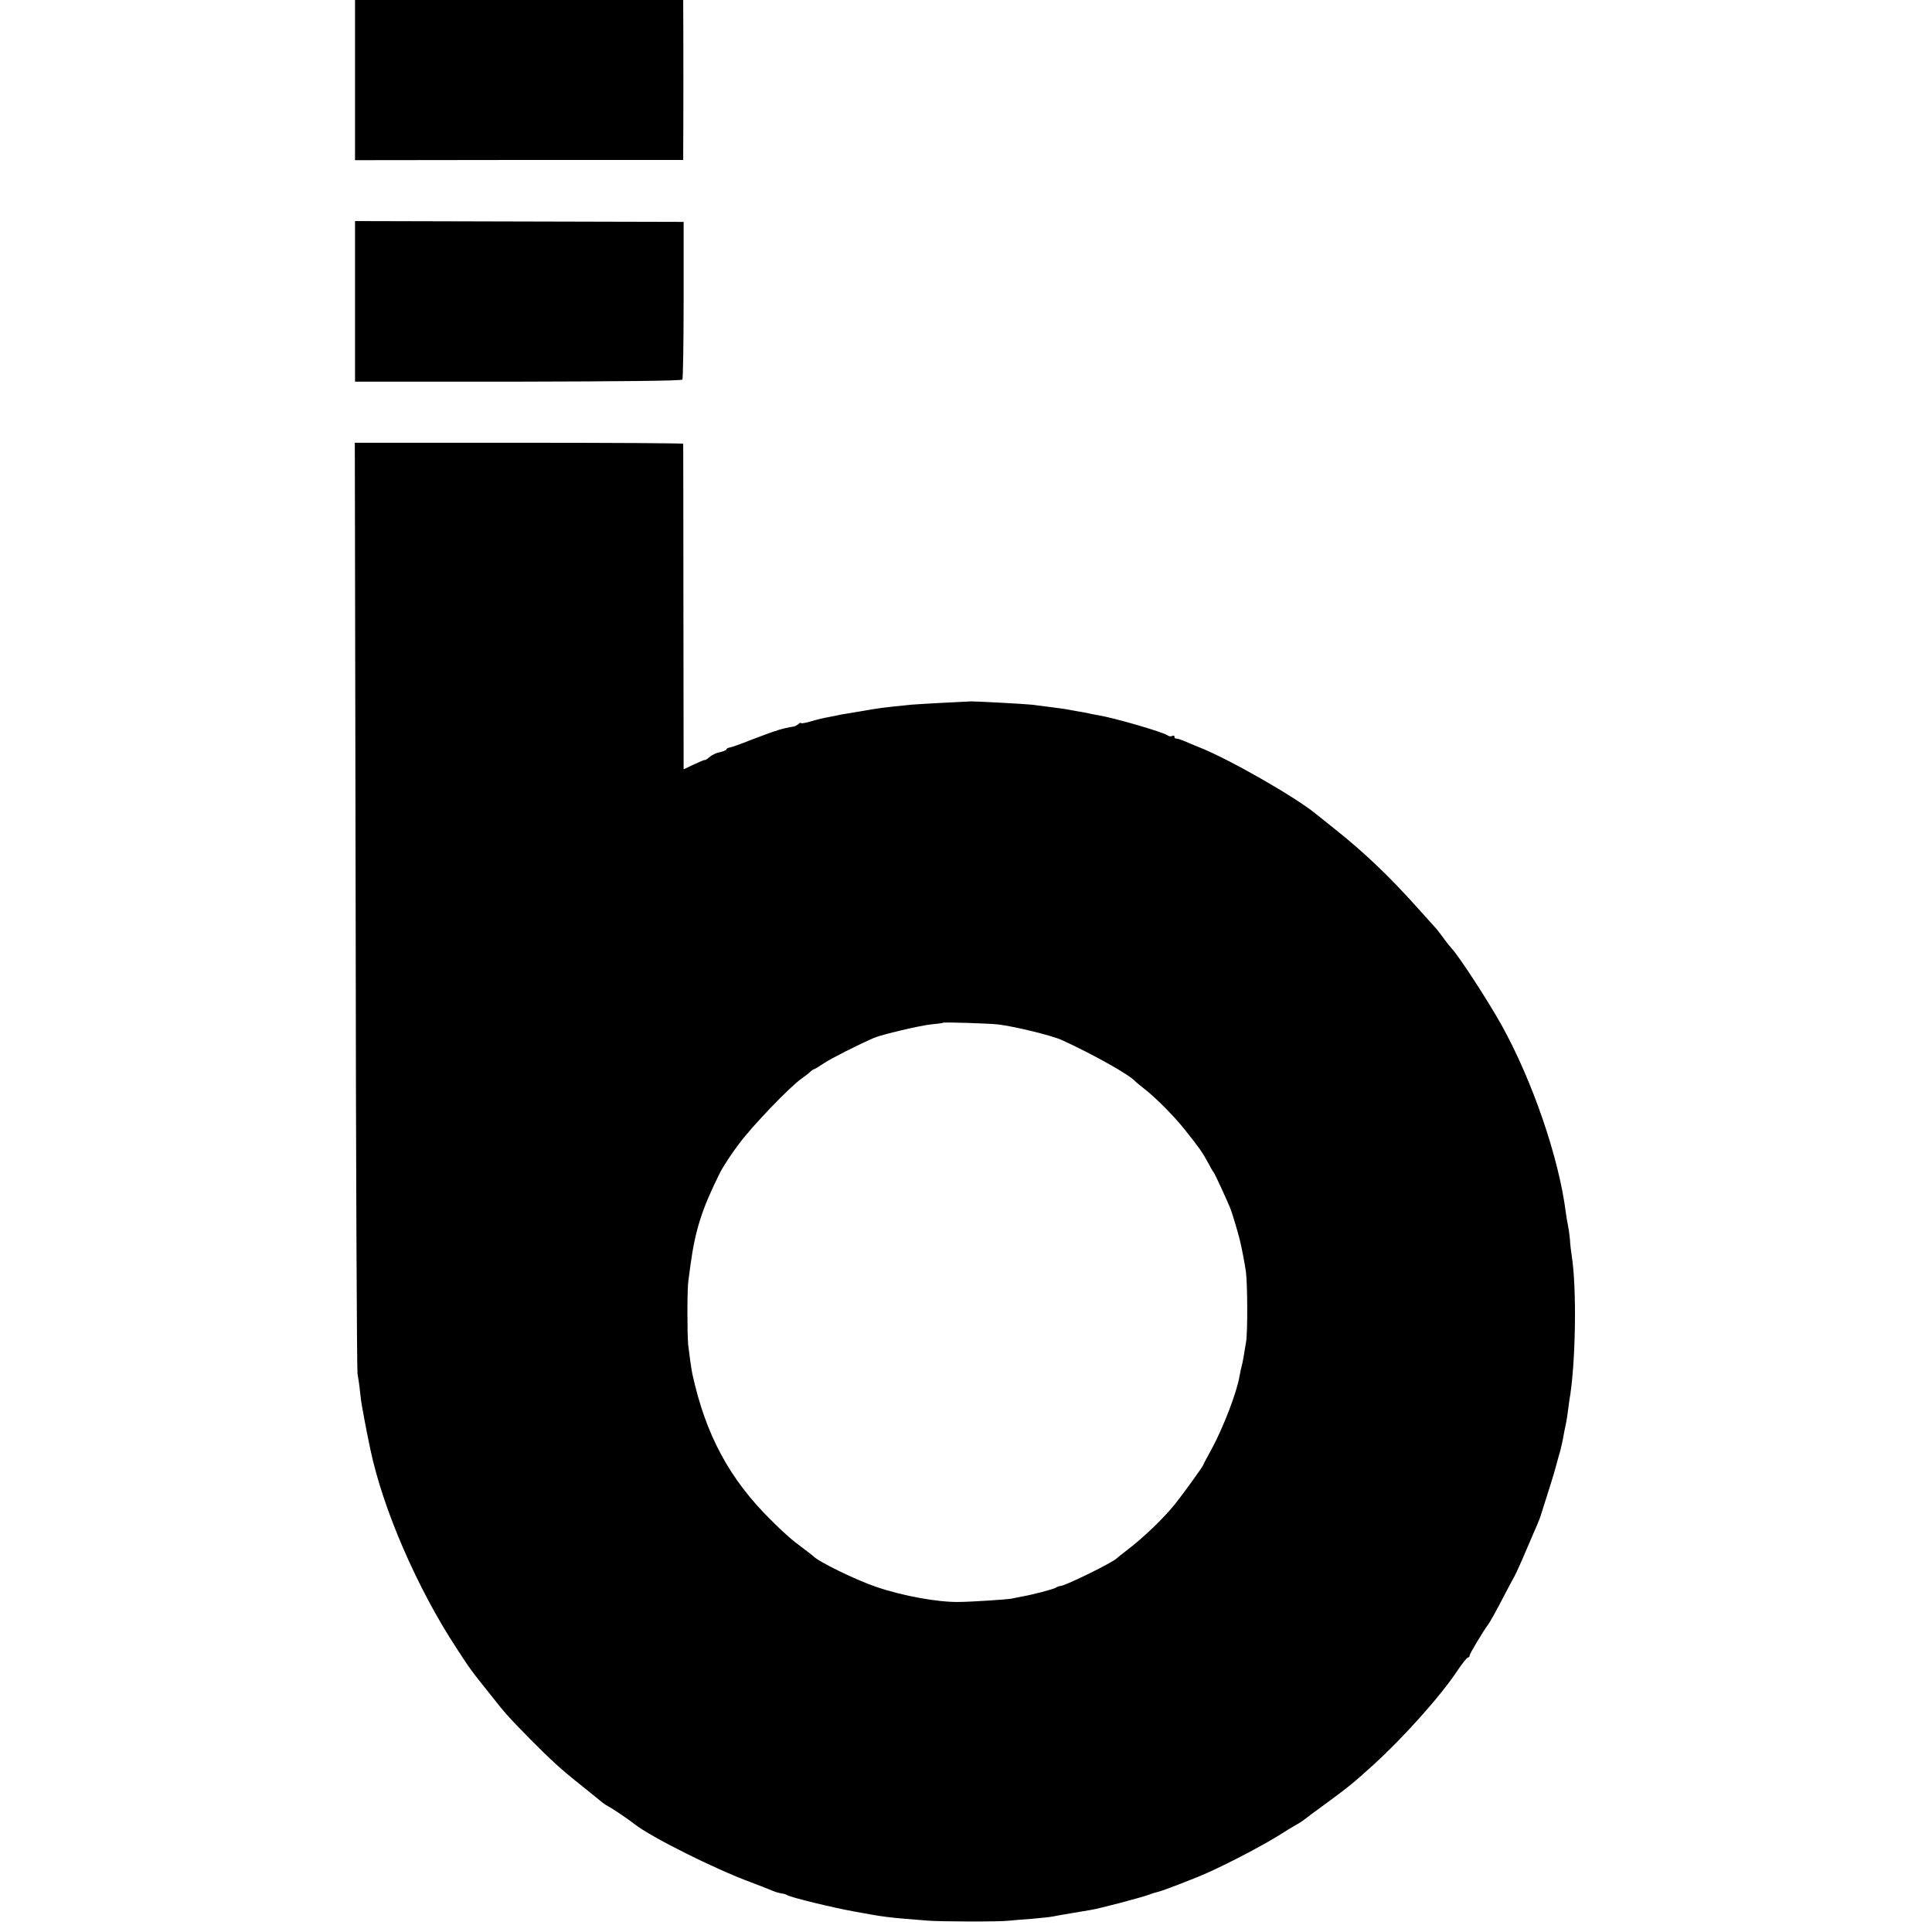
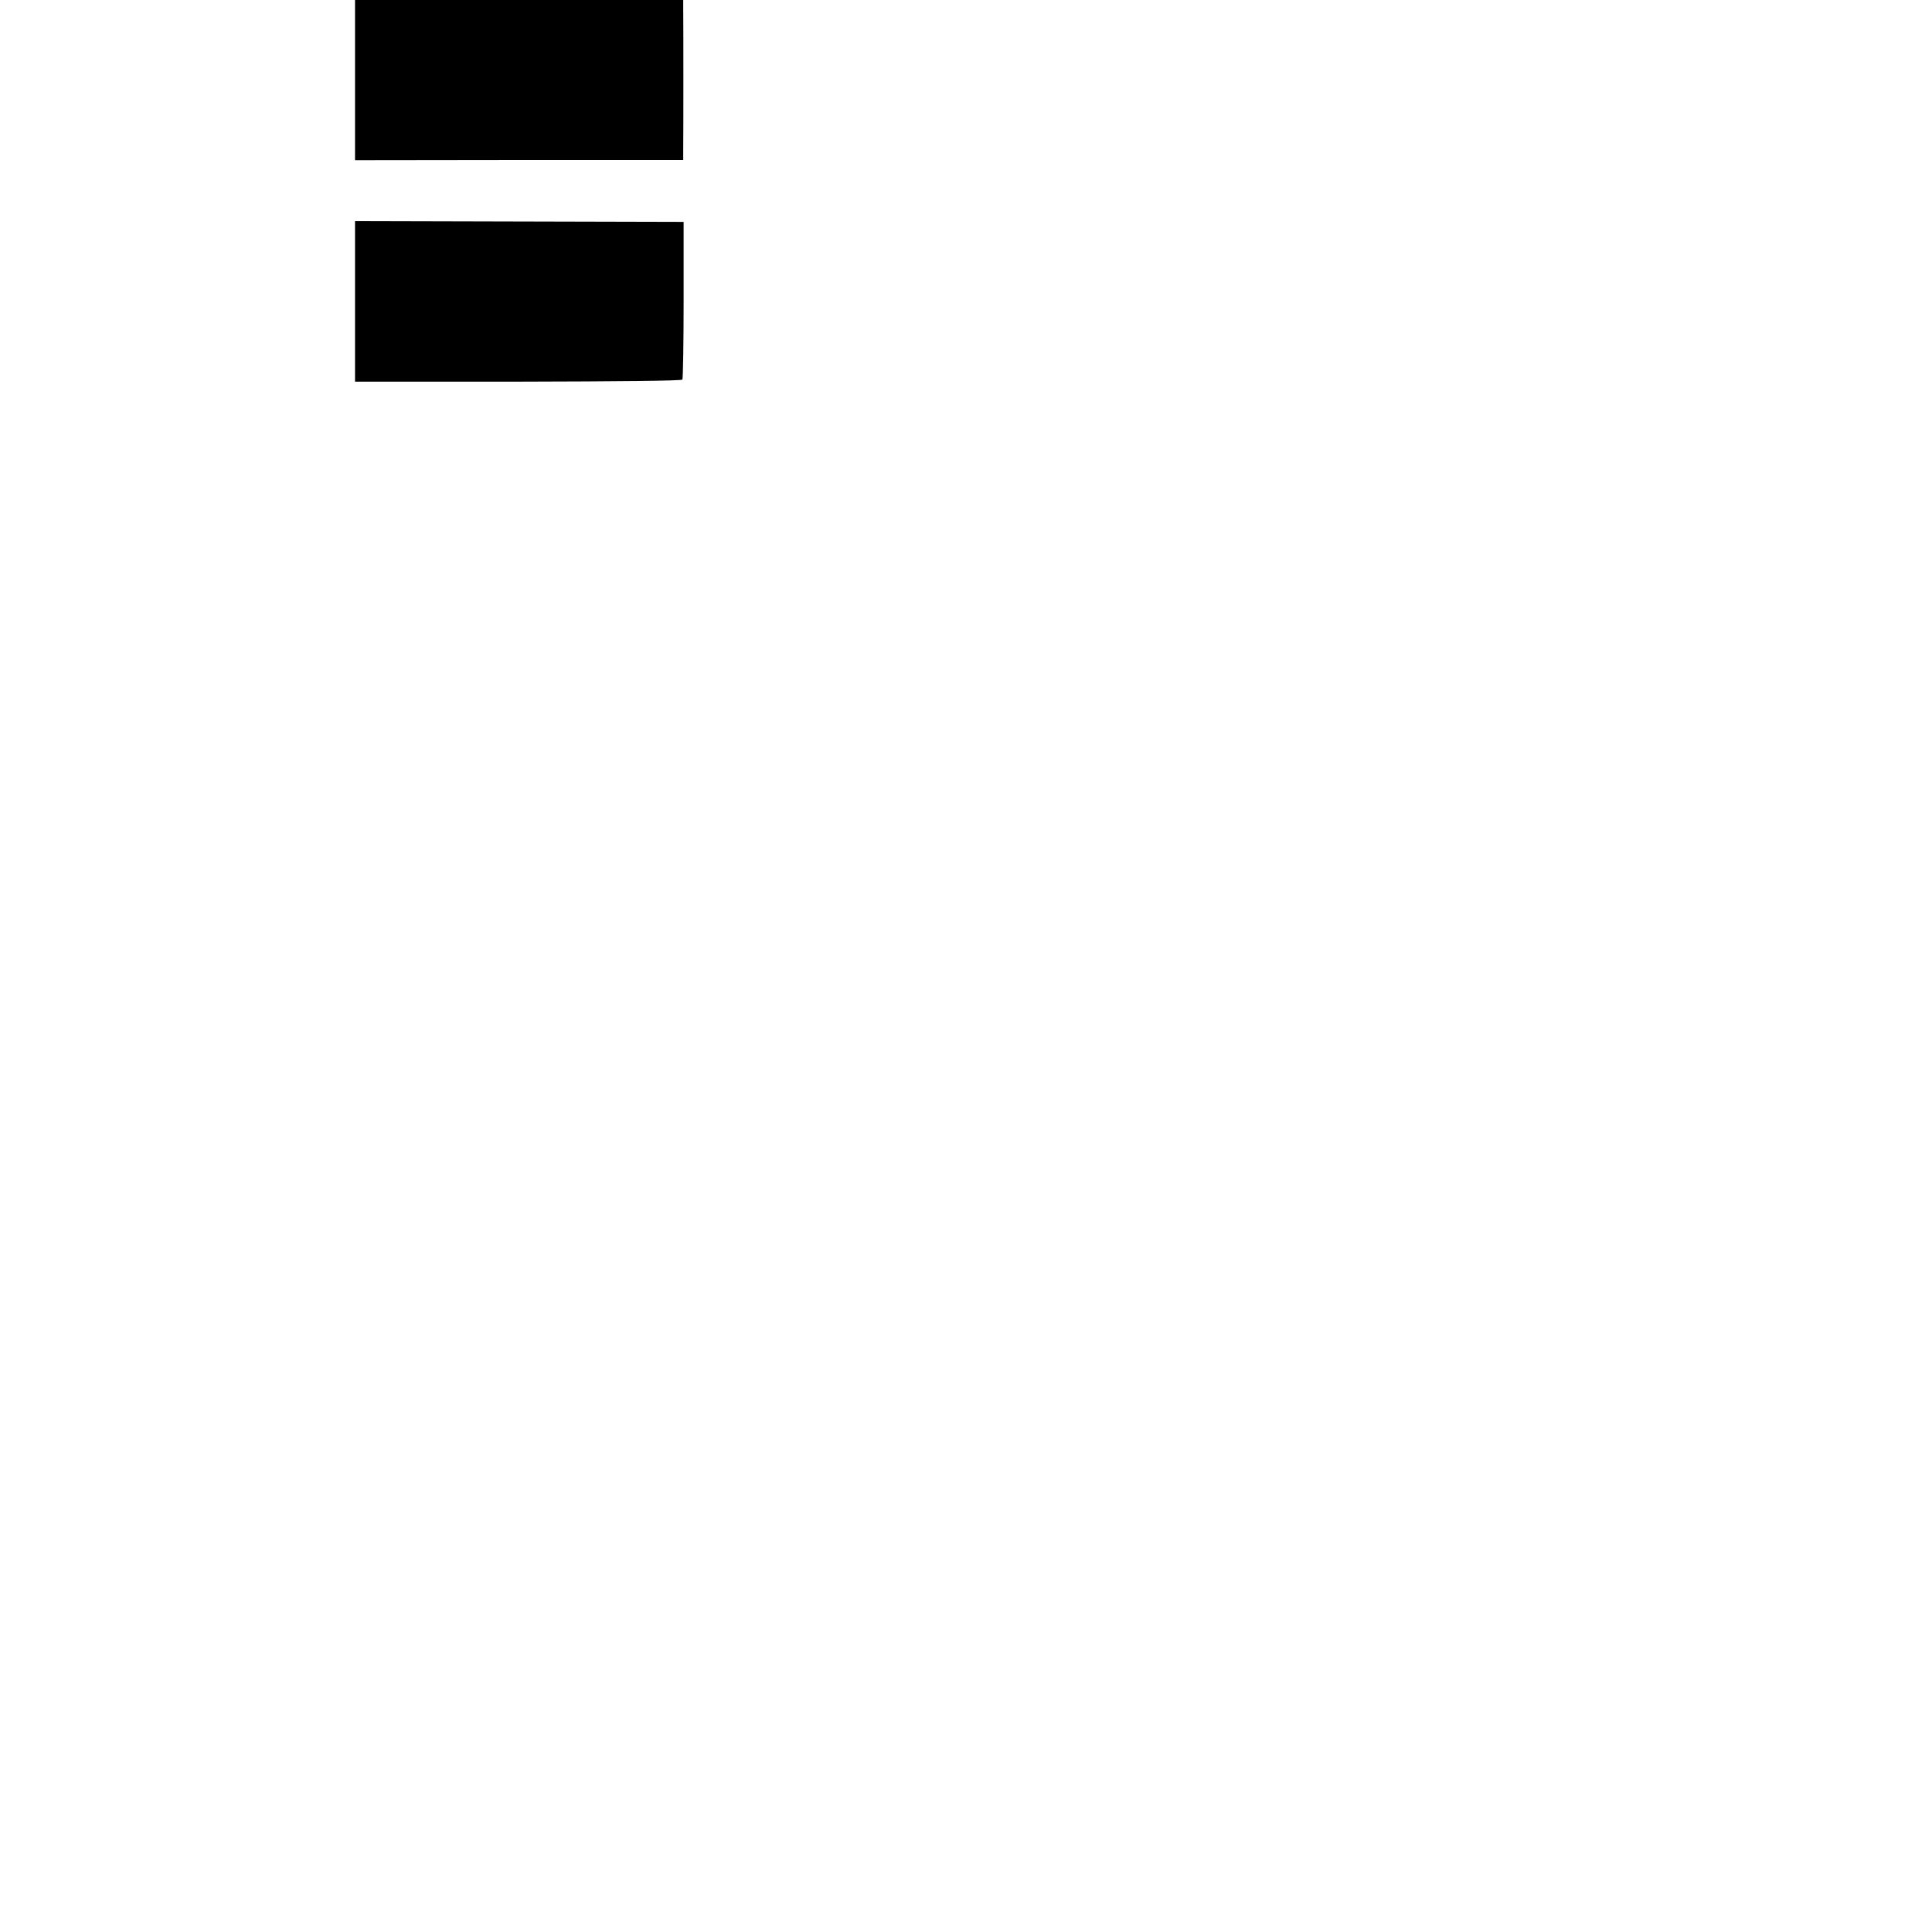
<svg xmlns="http://www.w3.org/2000/svg" version="1.0" width="936pt" height="936pt" viewBox="0 0 936 936" preserveAspectRatio="xMidYMid meet">
  <g transform="translate(0,936) scale(0.1,-0.1)" fill="#000000" stroke="none">
    <path d="M1720 8972 l0 -388 795 1 795 0 0 55 c1 62 1 624 0 683 l0 37 -795 0 -795 0 0 -388z" />
    <path d="M1720 7900 l0 -389 790 0 c487 1 792 4 796 10 3 6 6 179 6 387 l0 377 -796 2 -796 2 0 -389z" />
-     <path d="M1723 4975 c1 -1232 6 -2253 9 -2270 3 -16 9 -55 12 -85 3 -30 8 -66 11 -80 3 -14 7 -38 10 -55 5 -29 21 -108 30 -150 61 -288 226 -669 416 -959 68 -104 65 -101 161 -221 80 -101 86 -108 196 -220 104 -105 150 -147 252 -228 47 -38 92 -74 100 -81 9 -7 22 -15 30 -19 13 -6 99 -64 125 -85 79 -62 386 -216 565 -282 47 -18 94 -36 105 -41 11 -5 29 -10 40 -12 11 -1 25 -5 30 -9 19 -11 219 -60 325 -79 148 -27 153 -28 355 -44 65 -5 350 -6 395 0 19 2 69 6 110 9 41 4 86 8 100 11 14 3 54 10 90 16 36 6 79 13 95 16 44 7 248 61 282 74 15 6 36 12 45 14 20 4 183 67 238 92 116 52 288 143 368 195 15 10 40 25 56 34 16 9 34 20 40 25 6 5 58 44 116 86 105 77 130 98 224 183 147 134 327 335 408 458 23 34 45 62 50 62 4 0 8 4 8 10 0 8 60 108 87 146 12 15 42 70 83 149 20 39 42 79 48 90 10 17 46 100 110 250 9 21 17 42 17 45 1 3 13 41 27 85 14 44 34 107 43 140 9 33 20 74 25 90 4 17 11 46 14 65 3 19 9 46 12 60 3 14 7 39 9 55 2 17 6 44 8 60 31 172 37 547 11 705 -3 19 -7 53 -8 75 -2 22 -6 51 -9 65 -3 14 -8 43 -11 65 -33 264 -161 638 -312 910 -65 116 -203 329 -241 370 -10 11 -30 36 -43 55 -14 19 -32 42 -40 50 -8 9 -49 54 -90 100 -130 145 -249 258 -380 363 -47 38 -94 75 -105 84 -98 81 -423 267 -566 323 -30 12 -65 27 -79 33 -14 5 -28 10 -32 9 -5 -1 -8 3 -8 9 0 5 -5 7 -10 4 -6 -4 -16 -3 -23 2 -20 16 -262 86 -337 98 -19 3 -42 8 -50 10 -8 2 -31 6 -50 9 -19 3 -44 8 -55 10 -12 2 -48 7 -80 11 -33 4 -72 9 -87 11 -22 3 -259 16 -293 16 -32 -1 -256 -13 -290 -16 -131 -13 -162 -17 -245 -32 -8 -1 -35 -6 -60 -10 -25 -4 -49 -8 -55 -10 -5 -1 -26 -5 -45 -9 -19 -3 -56 -12 -82 -20 -27 -8 -48 -11 -48 -8 0 3 -6 1 -12 -5 -7 -6 -17 -11 -23 -12 -19 -2 -60 -12 -75 -17 -8 -3 -19 -7 -25 -8 -5 -2 -53 -19 -105 -39 -52 -21 -101 -38 -107 -38 -7 -1 -13 -5 -13 -8 0 -4 -14 -10 -32 -14 -17 -3 -40 -14 -51 -24 -10 -9 -21 -16 -23 -14 -2 1 -26 -9 -53 -22 l-49 -23 -1 786 c0 432 -1 788 -1 791 0 3 -358 5 -795 5 l-796 0 4 -2240z m3112 -578 c82 -10 262 -54 310 -76 155 -71 332 -171 355 -200 3 -3 21 -18 40 -33 53 -40 142 -129 197 -197 74 -93 88 -113 114 -161 13 -25 26 -47 29 -50 5 -5 62 -129 81 -175 7 -17 38 -120 45 -150 10 -39 26 -126 30 -155 8 -60 9 -293 1 -340 -11 -69 -17 -104 -22 -120 -2 -8 -7 -30 -10 -48 -13 -78 -79 -250 -137 -356 -21 -38 -38 -70 -38 -72 0 -6 -101 -146 -139 -193 -56 -69 -153 -162 -231 -221 -25 -19 -47 -37 -50 -40 -18 -19 -239 -128 -269 -133 -9 -1 -21 -5 -26 -9 -11 -7 -113 -34 -160 -42 -16 -3 -41 -8 -55 -11 -19 -4 -200 -16 -255 -16 -101 -2 -275 30 -400 73 -98 33 -282 123 -305 149 -3 3 -23 18 -45 35 -57 42 -91 71 -159 139 -202 199 -318 415 -382 710 -5 25 -14 88 -20 140 -5 54 -5 273 1 310 2 17 7 50 10 75 23 171 57 276 143 448 15 30 56 93 92 140 65 88 250 280 304 317 16 11 35 26 42 33 7 6 15 12 18 12 3 0 24 13 48 29 36 24 166 90 243 123 37 16 220 59 275 65 30 3 56 6 58 8 4 4 217 -3 267 -8z" />
  </g>
</svg>